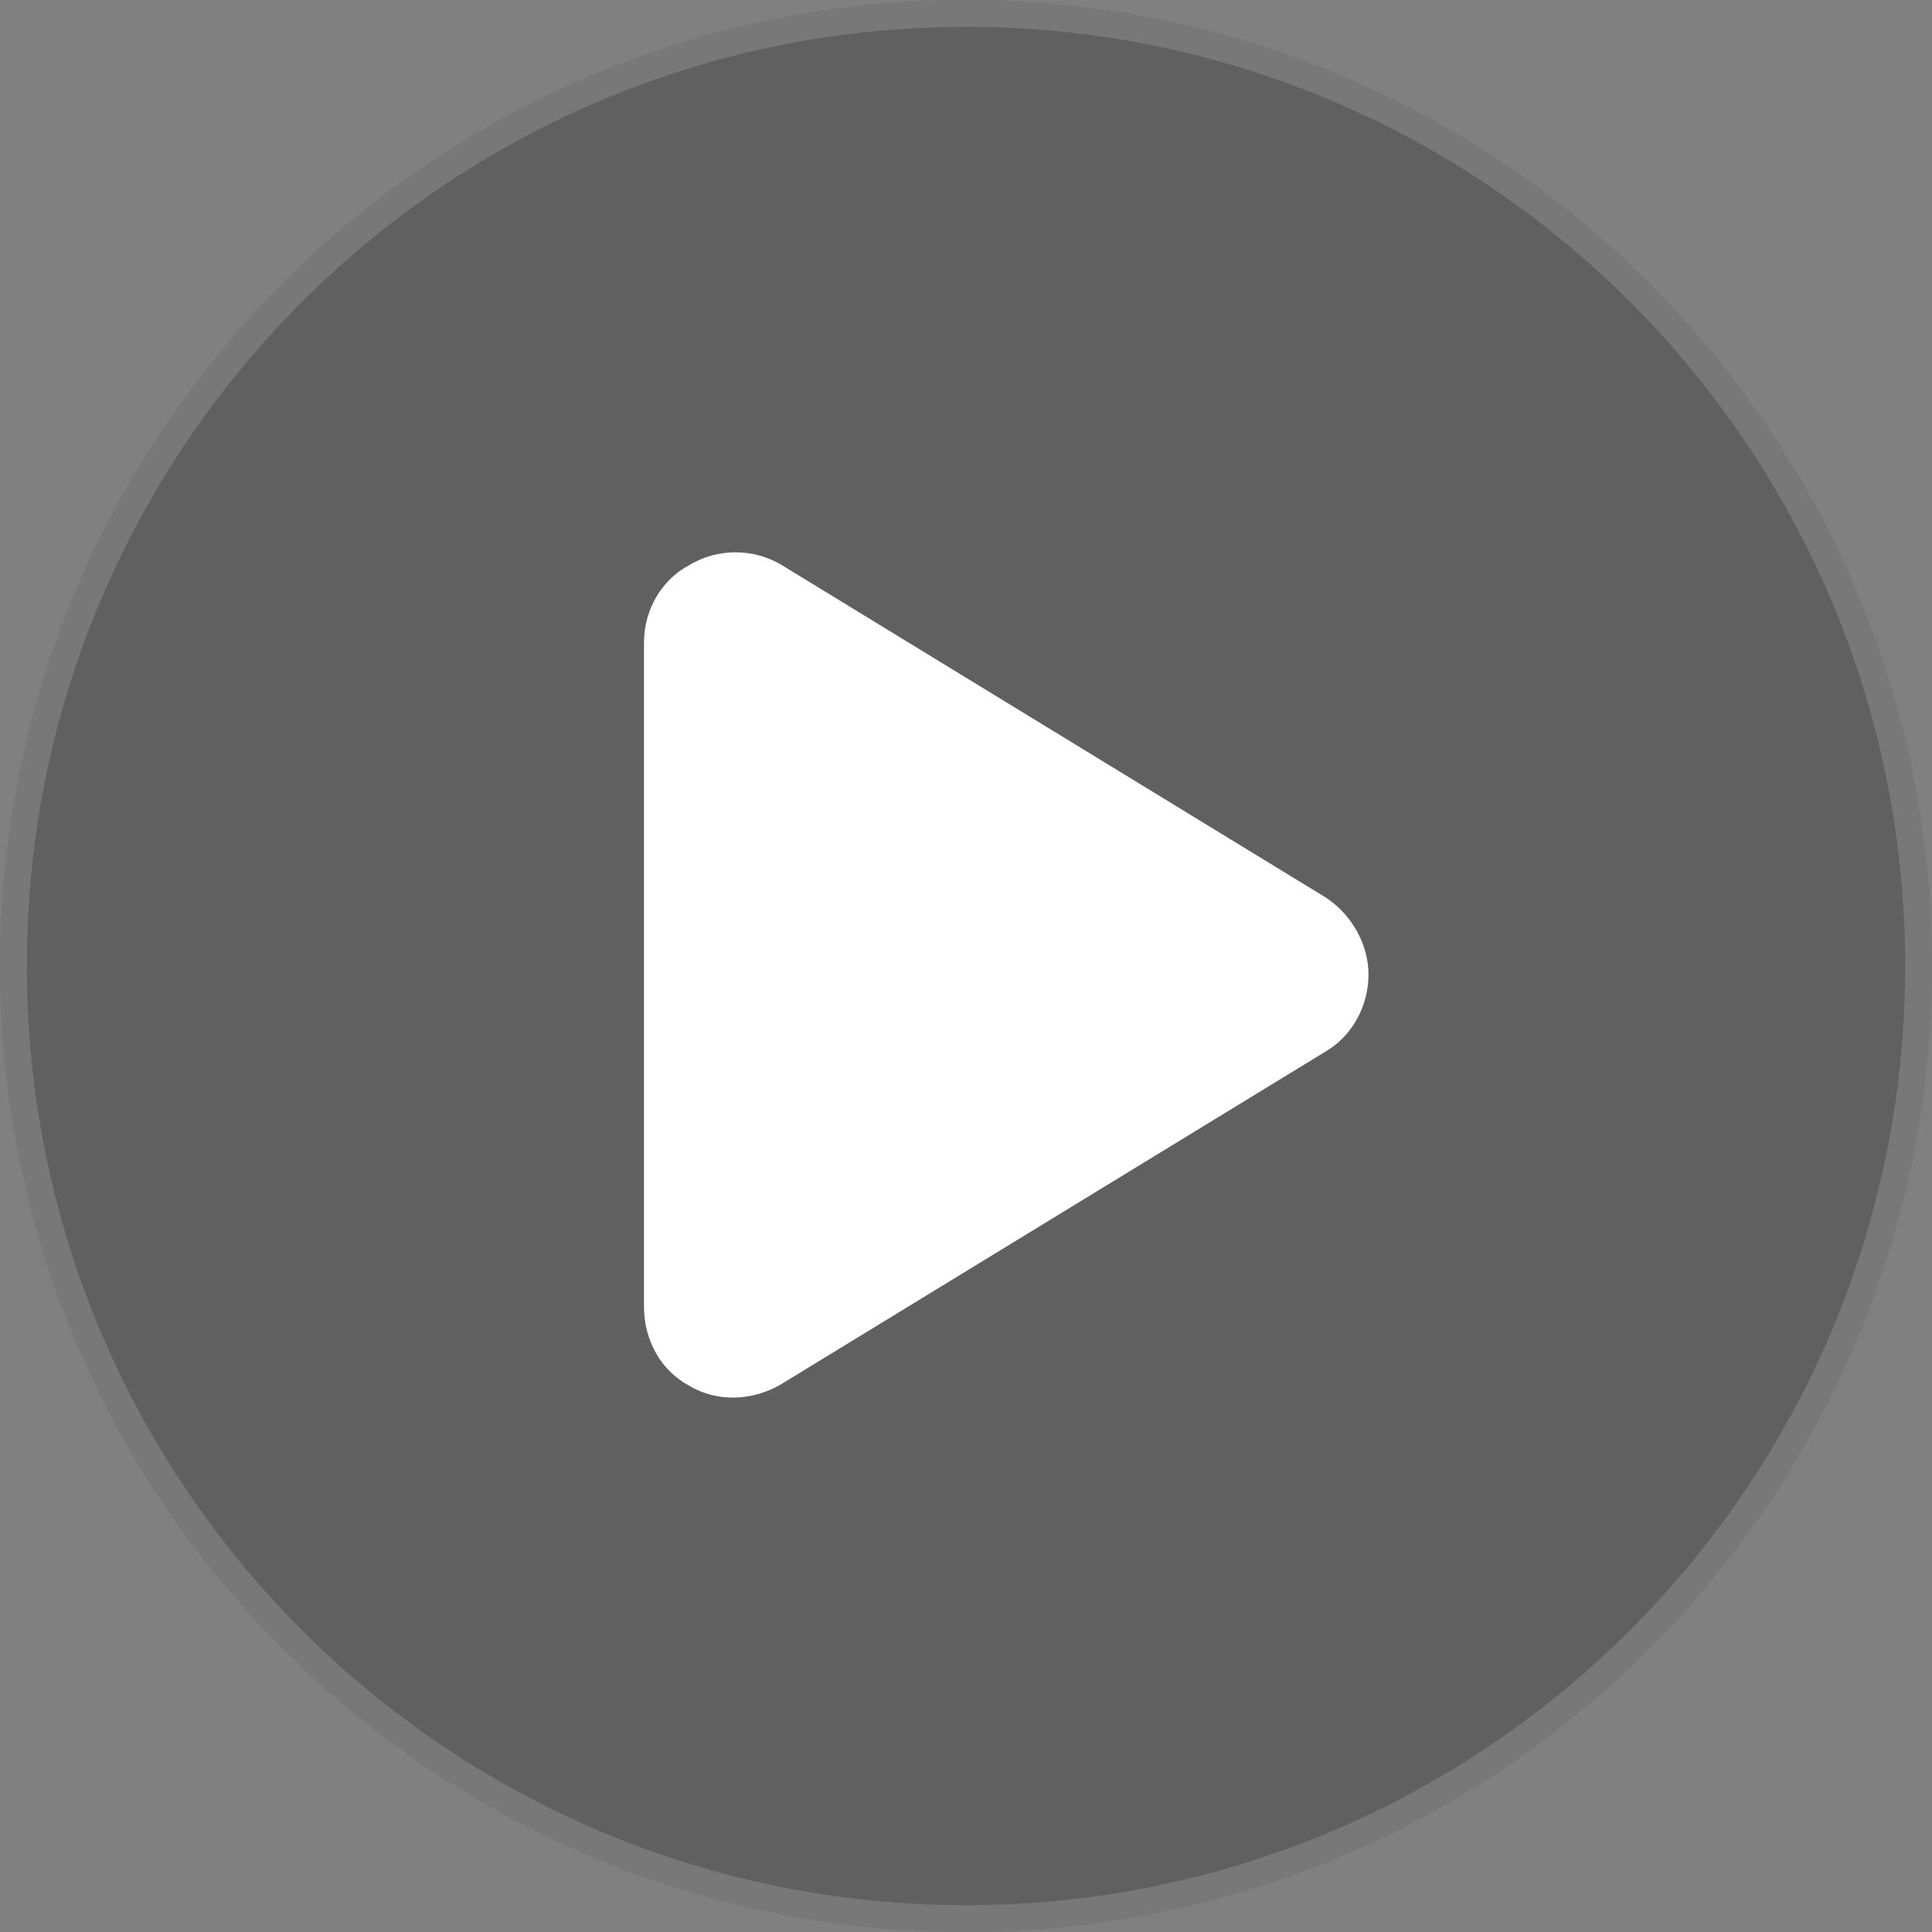
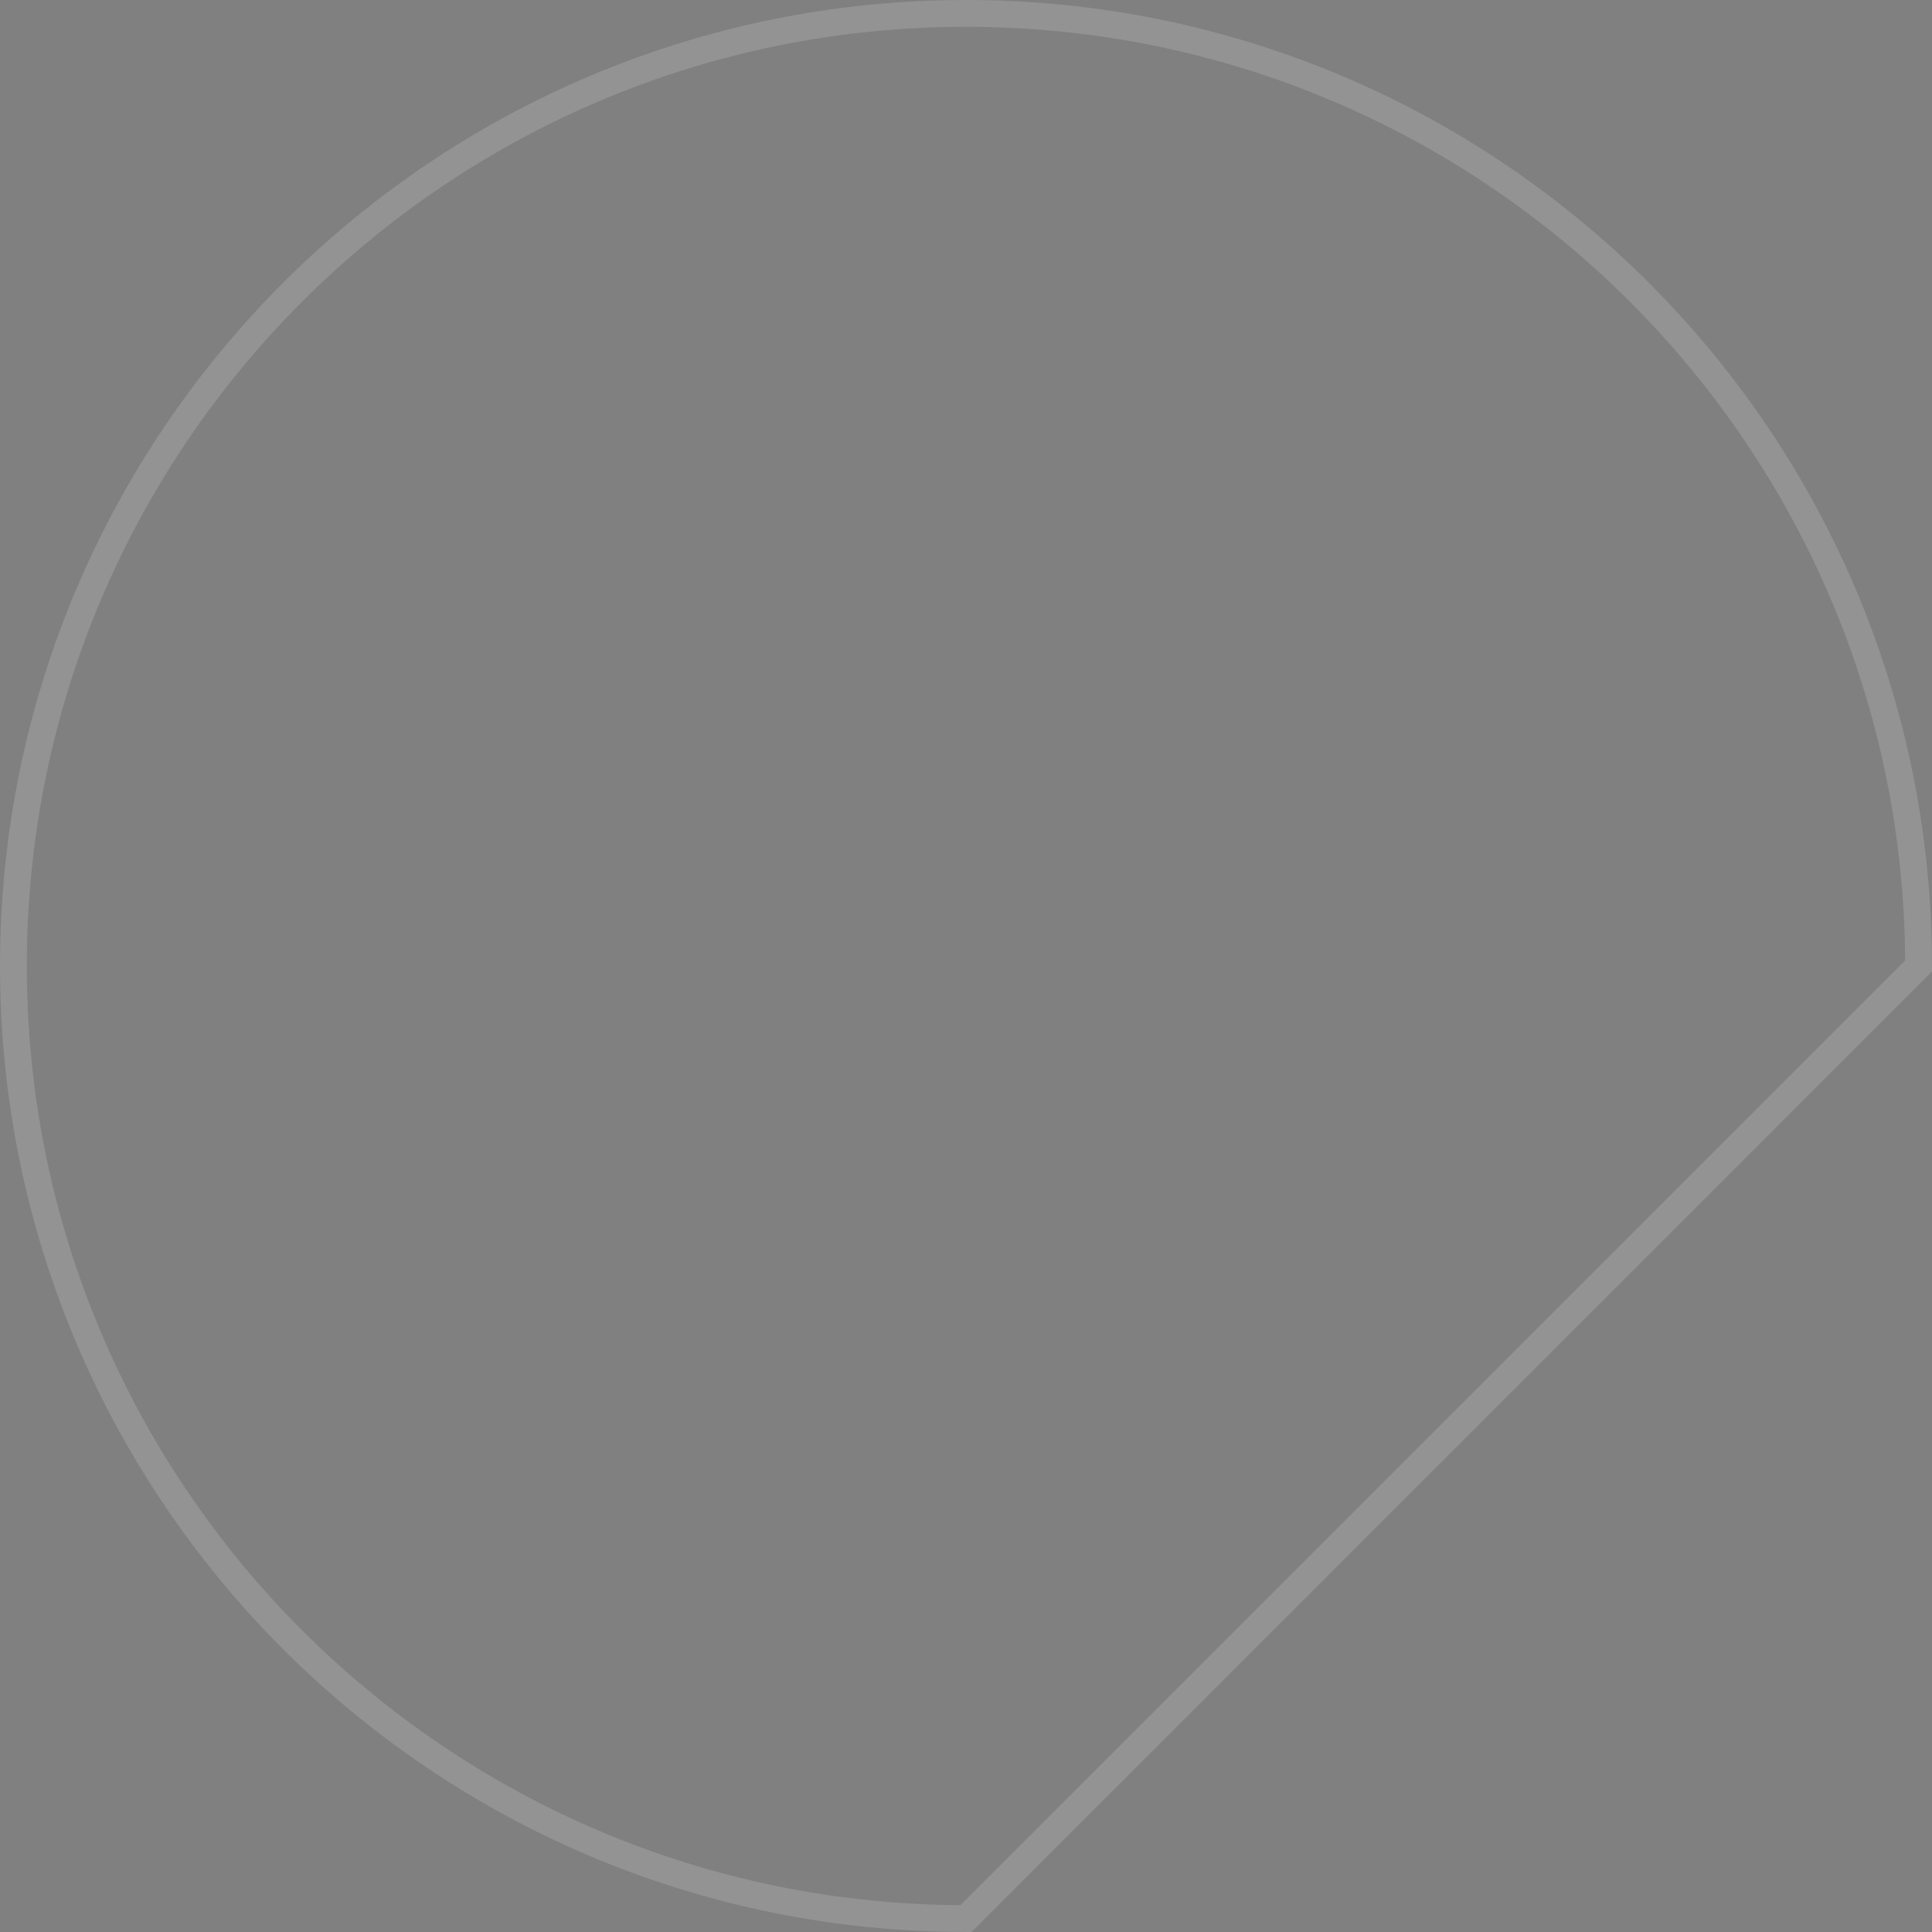
<svg xmlns="http://www.w3.org/2000/svg" width="72" height="72" viewBox="0 0 72 72" fill="none">
  <rect x="0" y="0" width="72" height="72" fill="#808080" stroke="none" />
-   <path d="M0 36C0 16.118 16.118 0 36 0V0C55.882 0 72 16.118 72 36V36C72 55.882 55.882 72 36 72V72C16.118 72 0 55.882 0 36V36Z" fill="black" fill-opacity="0.25" />
-   <path d="M36 71.5C16.394 71.5 0.5 55.606 0.5 36C0.5 16.394 16.394 0.5 36 0.5C55.606 0.5 71.5 16.394 71.5 36C71.5 55.606 55.606 71.5 36 71.5Z" stroke="white" stroke-opacity="0.15" />
-   <path d="M29.133 21.058L49.383 33.433C50.367 34.065 51 35.19 51 36.315C51 37.511 50.367 38.636 49.383 39.198L29.133 51.573C28.078 52.206 26.742 52.276 25.688 51.644C24.633 51.081 24 49.956 24 48.69V23.94C24 22.745 24.633 21.62 25.688 21.058C26.742 20.425 28.078 20.425 29.133 21.058Z" fill="white" />
+   <path d="M36 71.5C16.394 71.5 0.5 55.606 0.5 36C0.5 16.394 16.394 0.5 36 0.5C55.606 0.5 71.5 16.394 71.5 36Z" stroke="white" stroke-opacity="0.15" />
</svg>